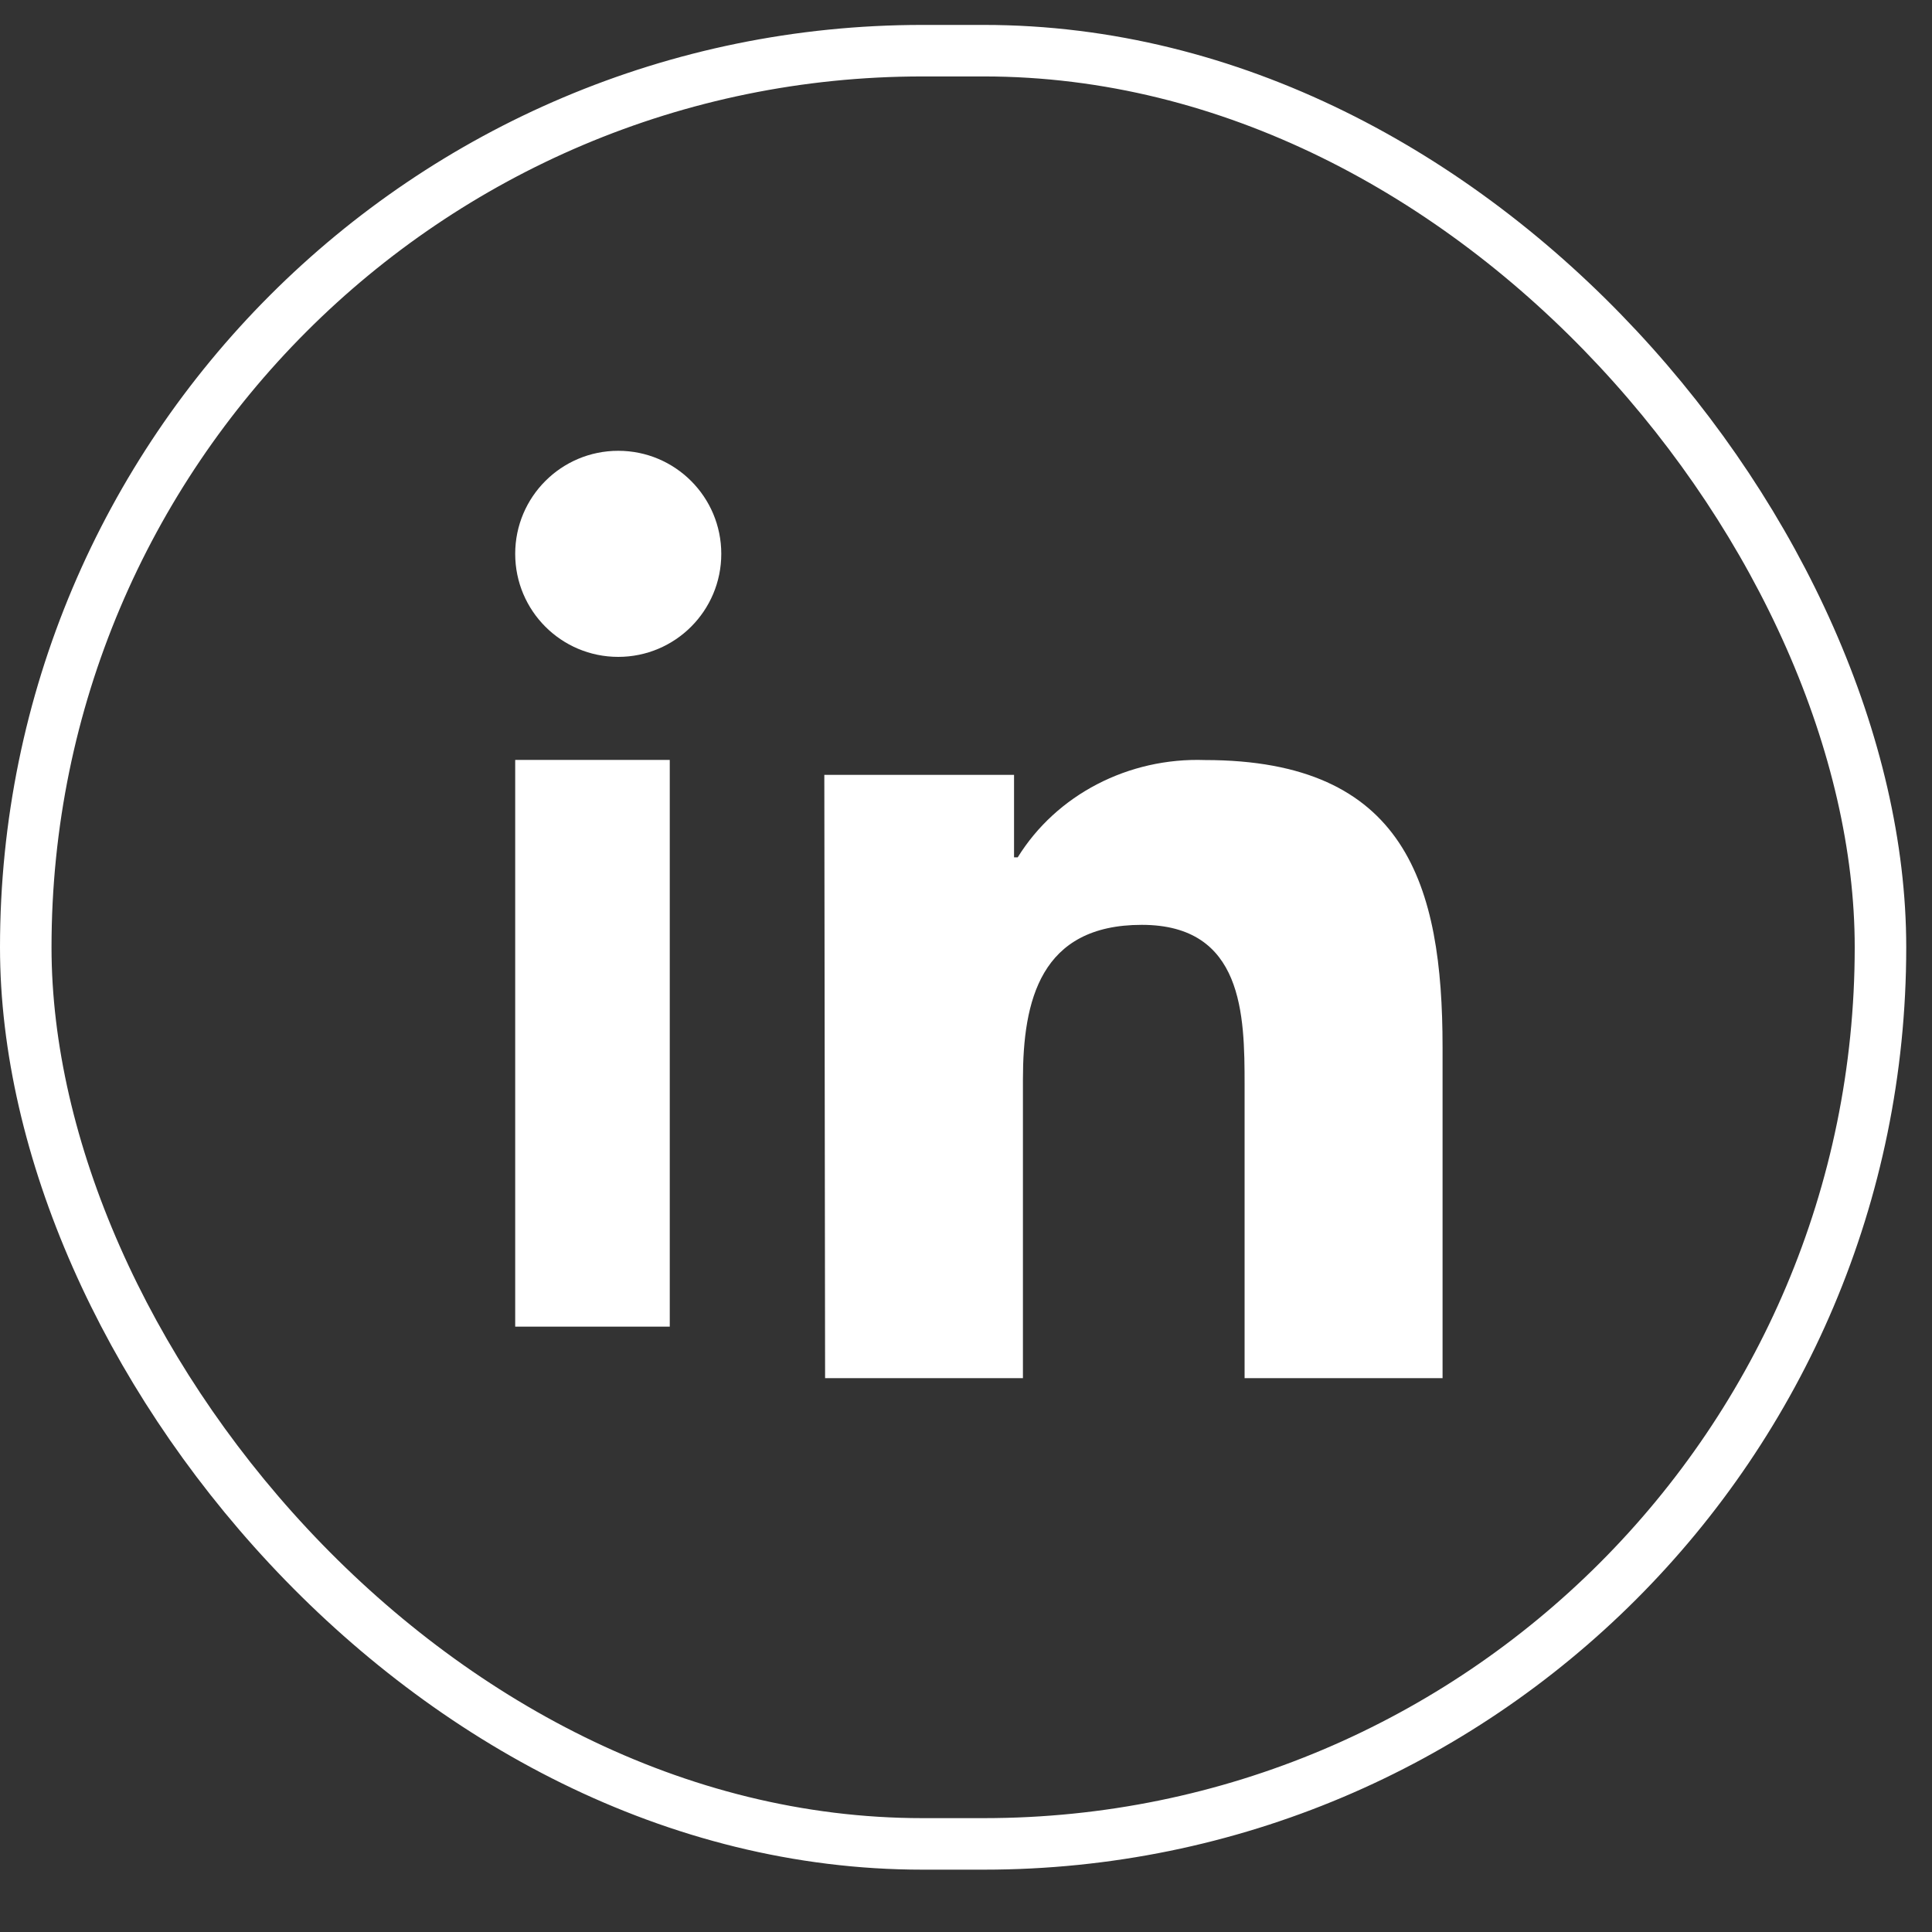
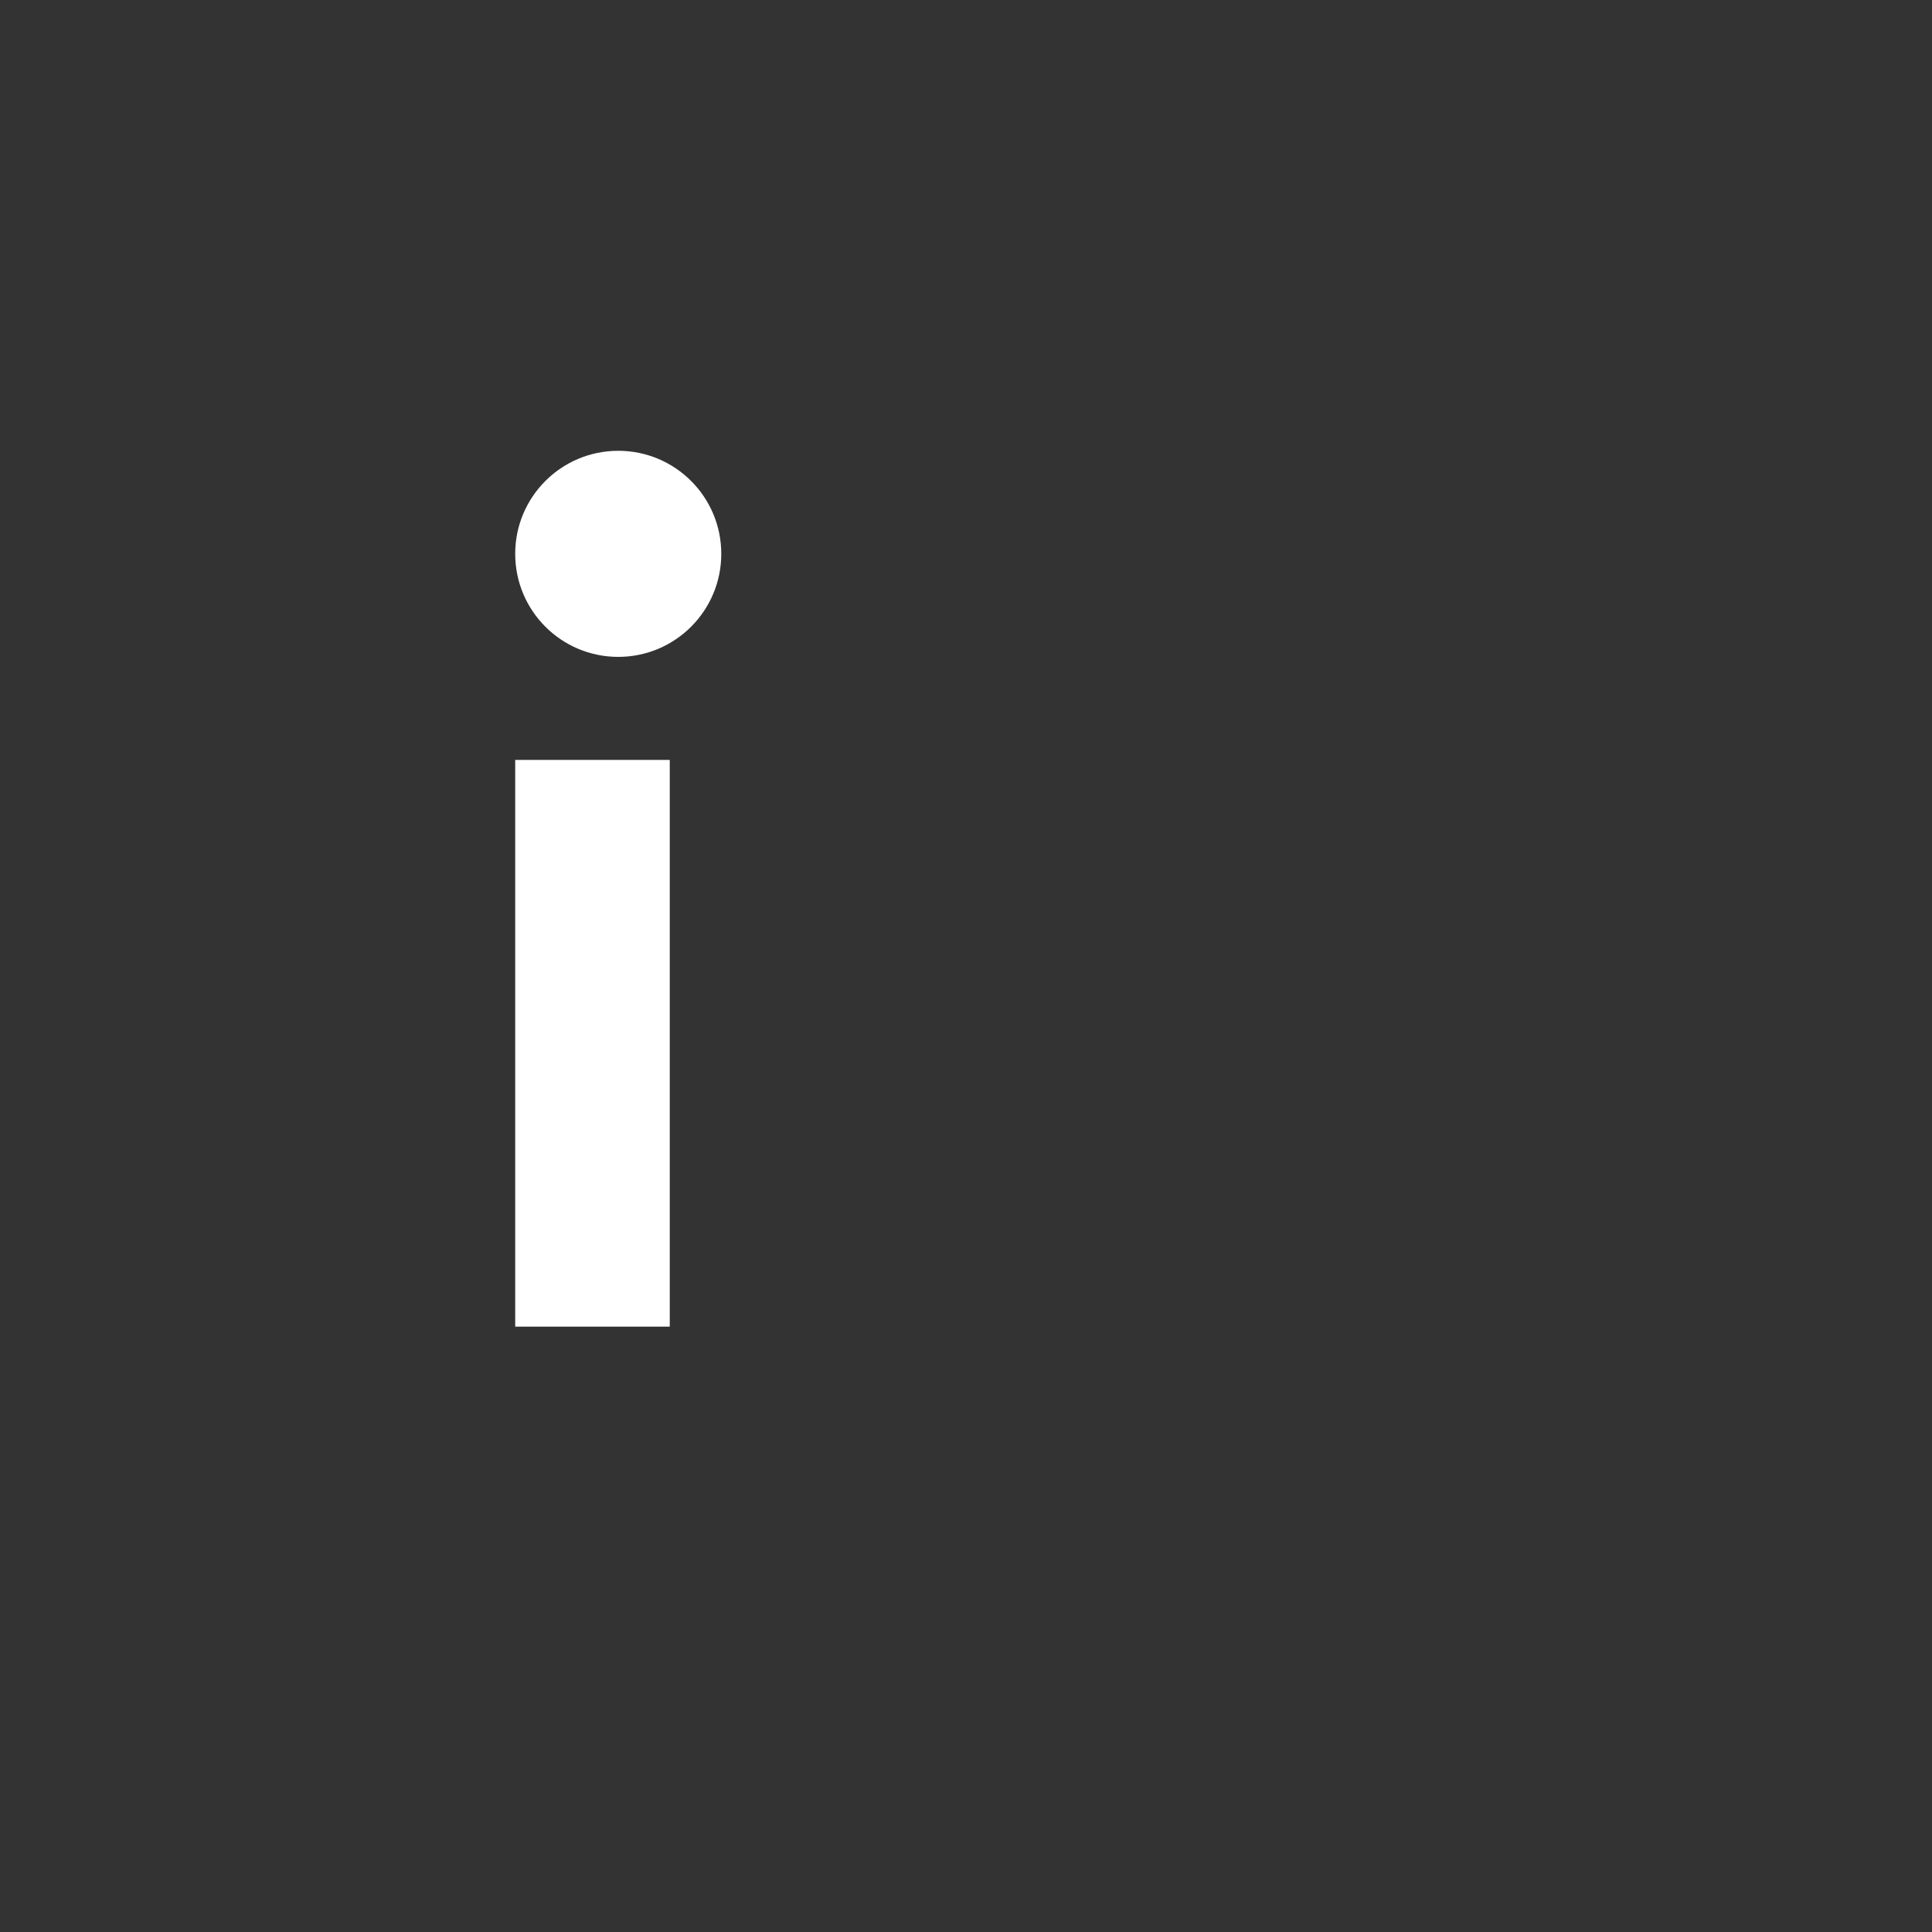
<svg xmlns="http://www.w3.org/2000/svg" width="30px" height="30px" viewBox="0 0 30 30" version="1.1">
  <rect x="0" y="0" width="30" height="30" fill="#333333" stroke="none" />
  <title>Group</title>
  <g id="Attigo" stroke="none" stroke-width="1" fill="none" fill-rule="evenodd">
    <g id="Footer" transform="translate(-533, -266)">
      <g id="Group" transform="translate(533, 266)">
        <g id="Facebook-round-small" stroke="#FFFFFF" stroke-width="0.8">
          <g transform="translate(0, 0.387)" id="Rectangle-2">
-             <rect x="0.4" y="0.4" width="28.8" height="27.845" rx="13.923" />
-           </g>
+             </g>
        </g>
        <g id="Linkedin-8" transform="translate(8, 7)" fill="#FFFFFF" fill-rule="nonzero">
          <path d="M0,4.8 L2.4,4.8 L2.4,13.6 L0,13.6 L0,4.8 Z M1.6,0 C2.484,0 3.2,0.716 3.2,1.6 C3.2,2.484 2.484,3.2 1.6,3.2 C0.716,3.2 0,2.484 0,1.6 C0,0.716 0.716,0 1.6,0" id="Shape" />
-           <path d="M4.8,5.032 L7.746,5.032 L7.746,6.313 L7.803,6.313 C8.404,5.341 9.522,4.76 10.712,4.802 C13.829,4.802 14.4,6.741 14.4,9.262 L14.4,14.4 L11.326,14.4 L11.326,9.846 C11.326,8.76 11.307,7.361 9.729,7.361 C8.152,7.361 7.884,8.542 7.884,9.766 L7.884,14.4 L4.812,14.4 L4.8,5.032 Z" id="Path" />
        </g>
      </g>
    </g>
  </g>
</svg>